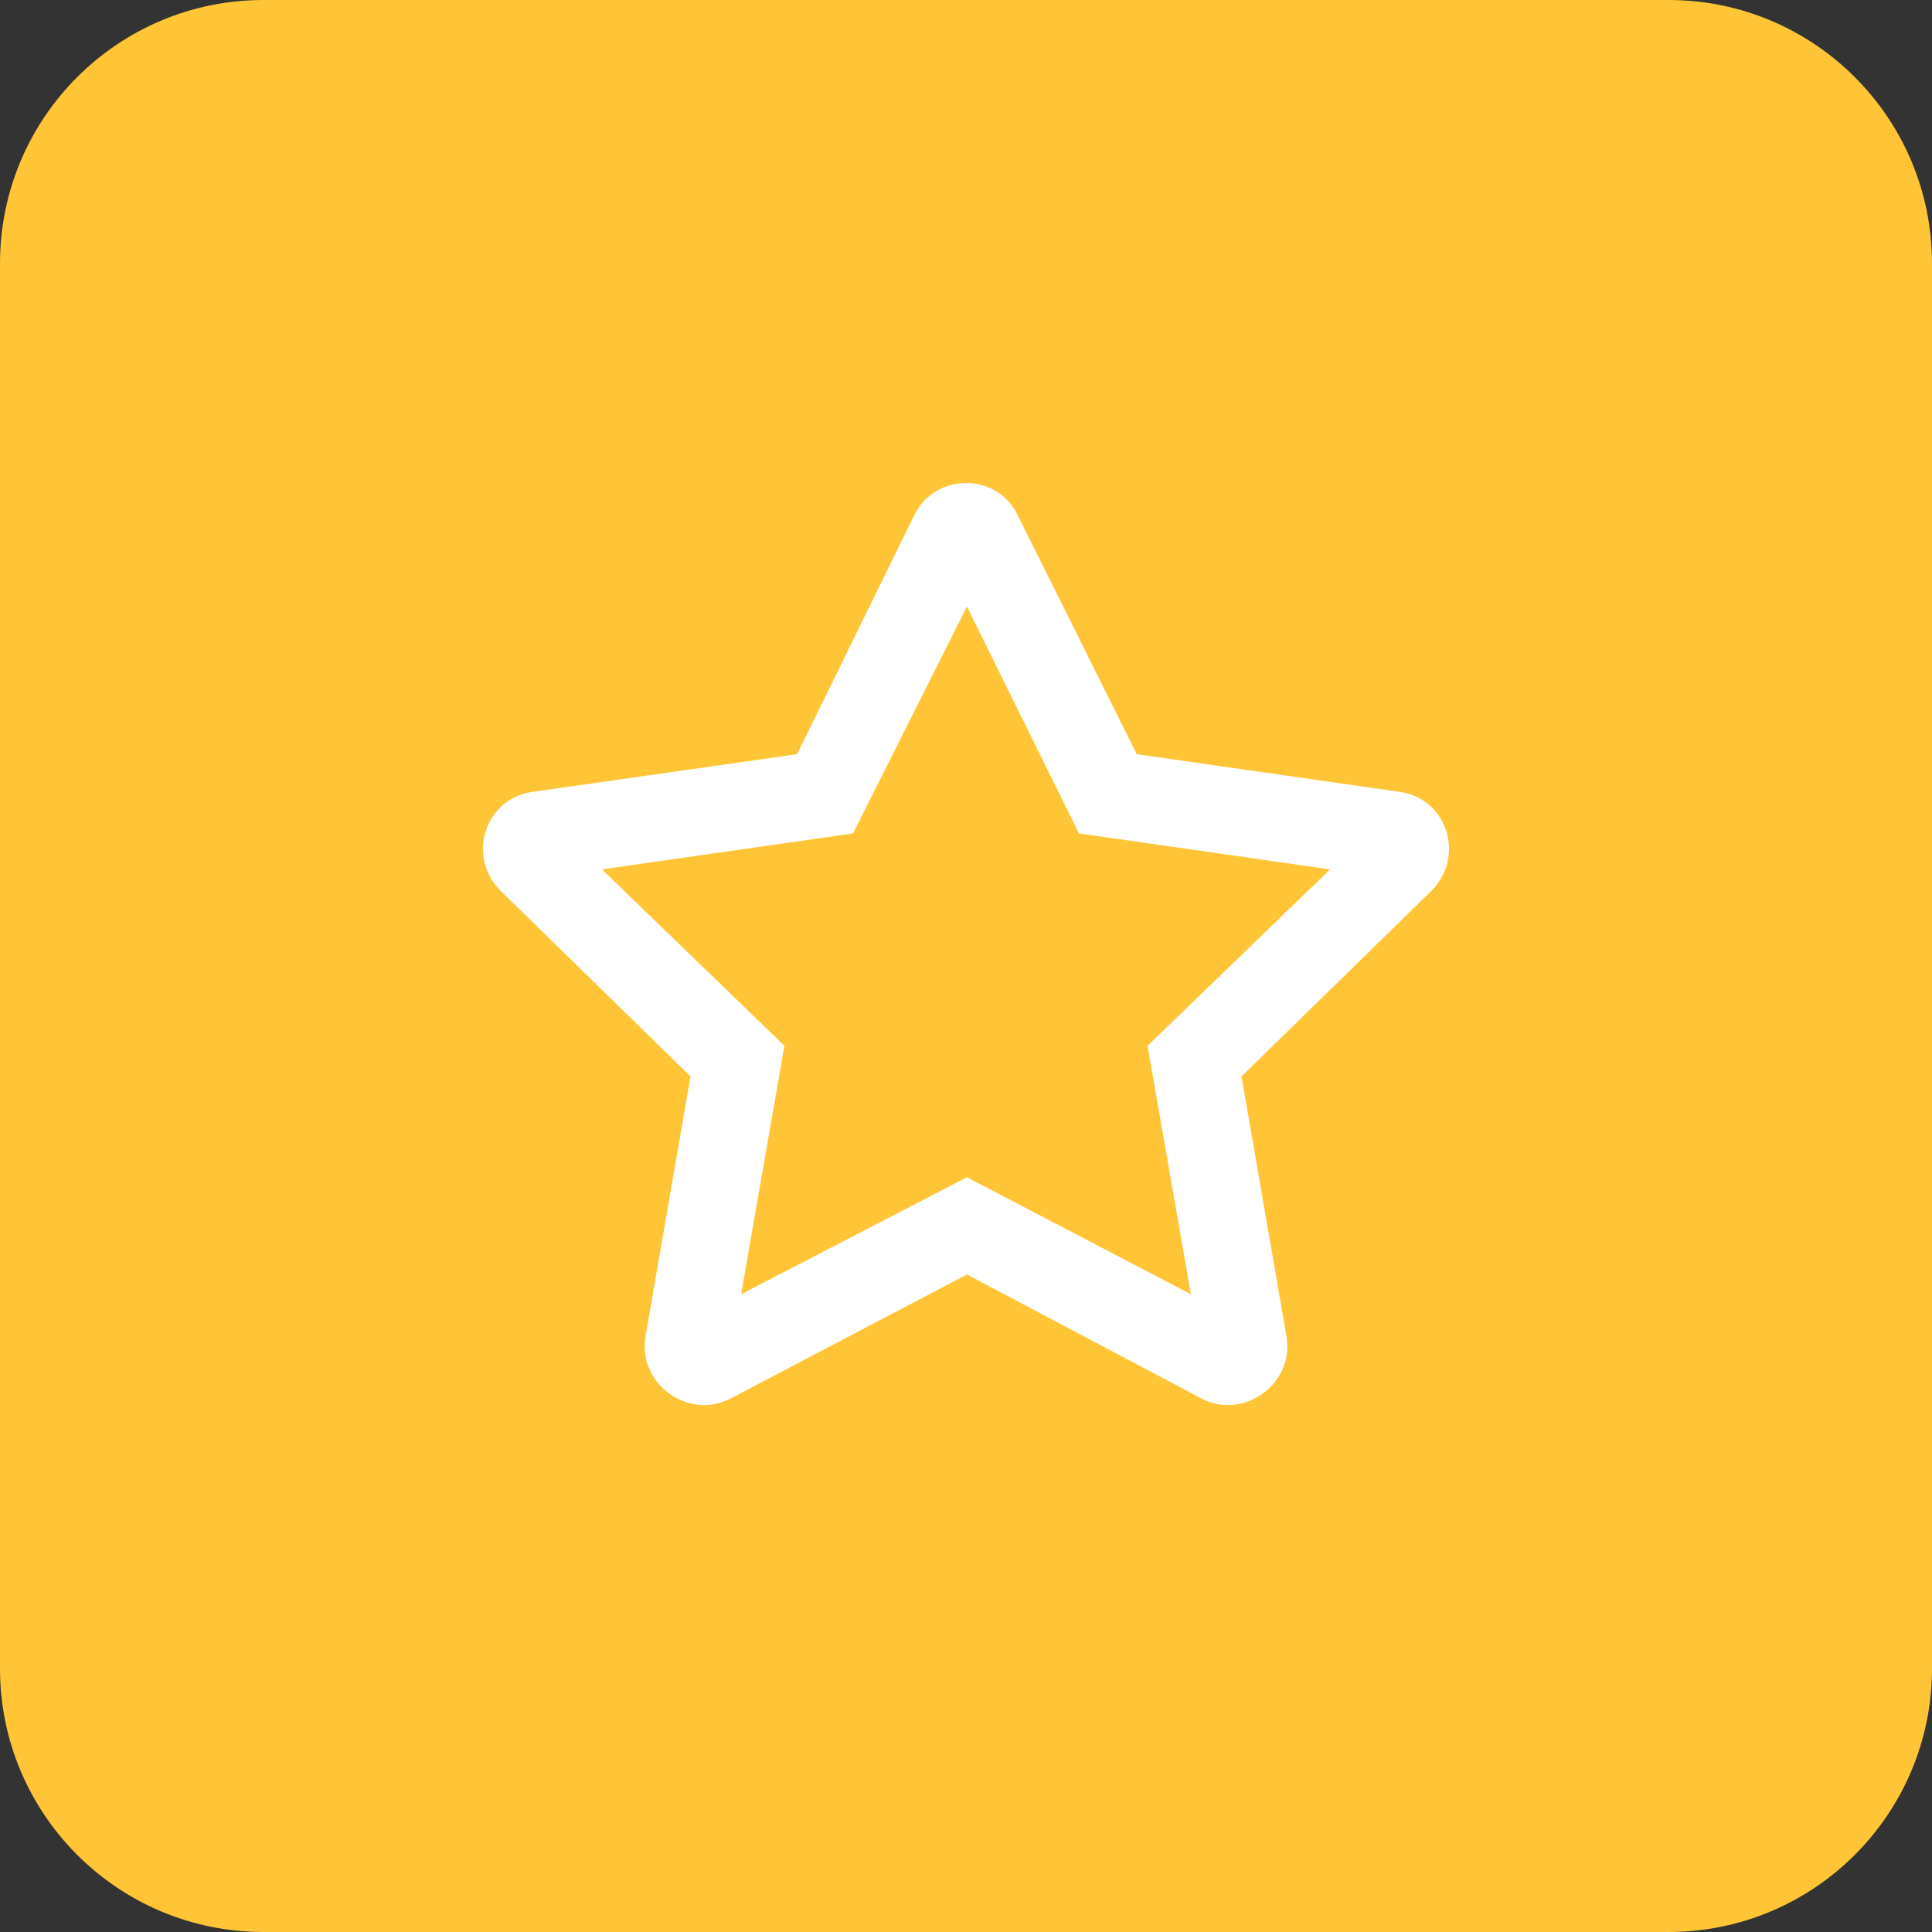
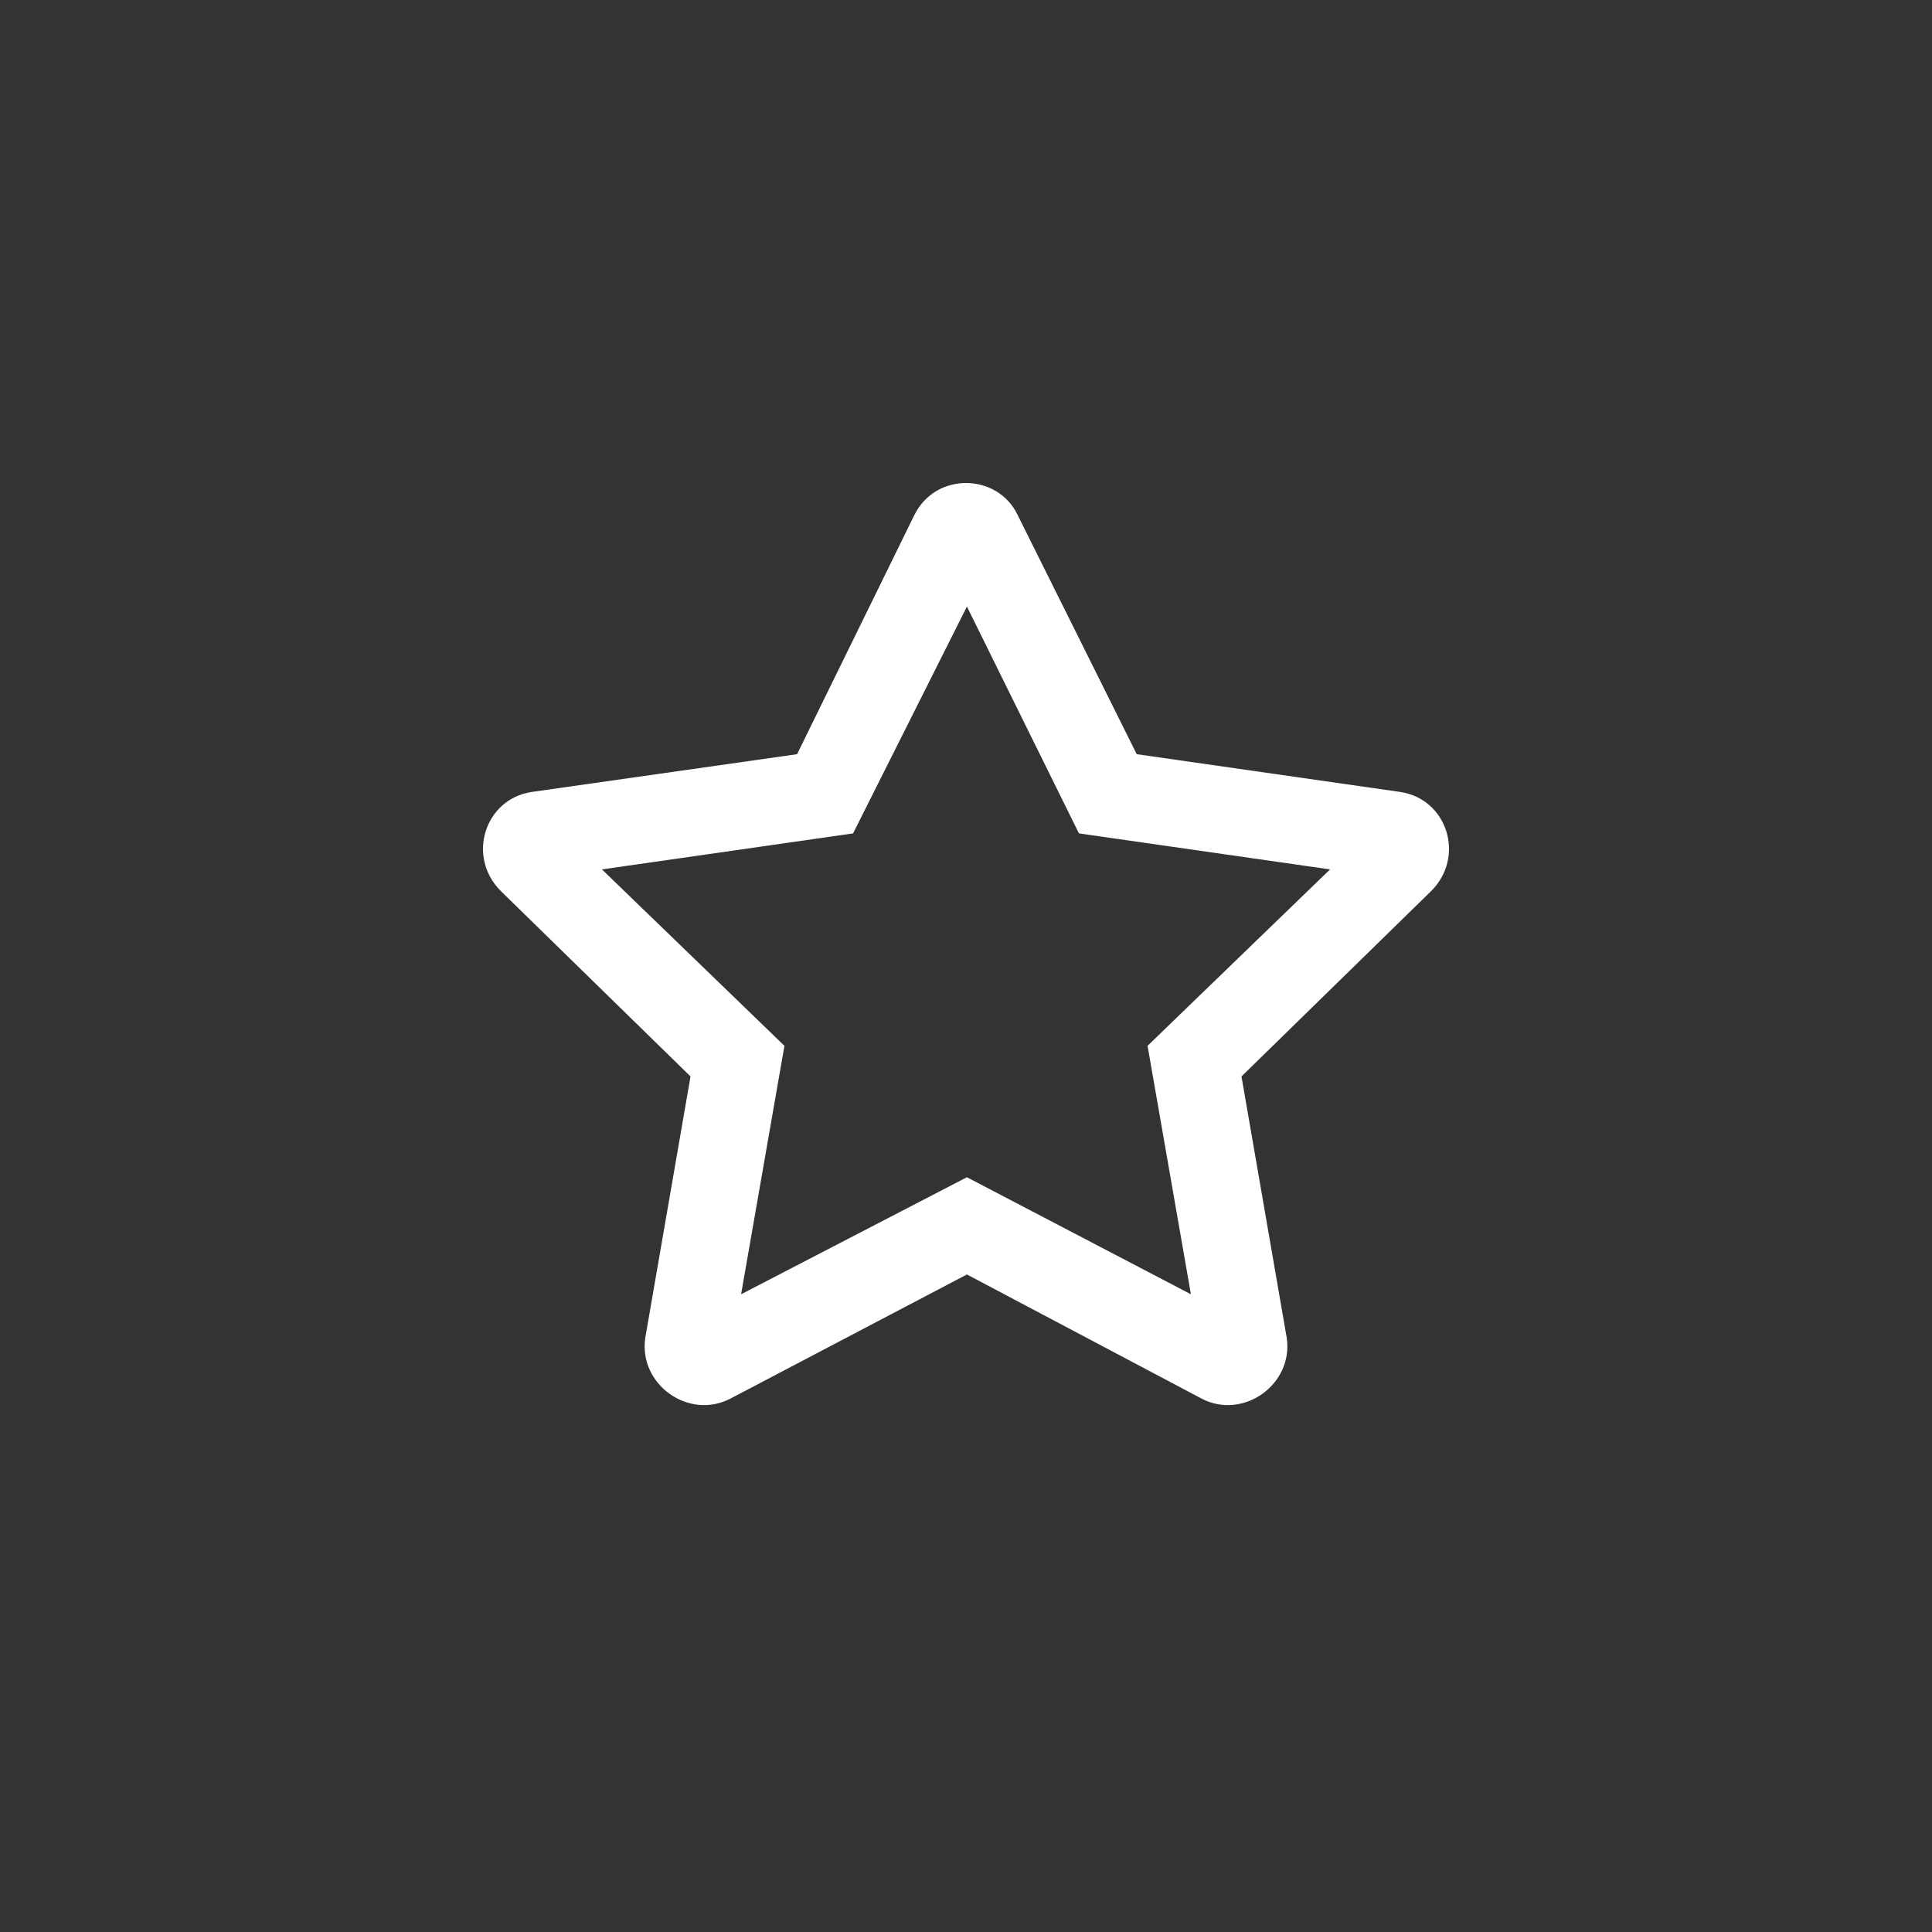
<svg xmlns="http://www.w3.org/2000/svg" width="44" height="44" viewBox="0 0 44 44" fill="none">
  <rect x="0" y="0" width="44" height="44" fill="#333333" stroke="none" />
-   <path d="M0 6C0 2.686 2.686 0 6 0H38C41.314 0 44 2.686 44 6V38C44 41.314 41.314 44 38 44H6C2.686 44 0 41.314 0 38V6Z" fill="#FFC536" />
  <path d="M31.895 18.037L25.888 17.176L23.173 11.723C22.72 10.78 21.321 10.739 20.827 11.723L18.153 17.176L12.105 18.037C11.035 18.201 10.624 19.513 11.405 20.292L15.726 24.515L14.697 30.46C14.532 31.526 15.684 32.346 16.631 31.854L22.021 29.025L27.369 31.854C28.316 32.346 29.468 31.526 29.303 30.46L28.274 24.515L32.595 20.292C33.376 19.513 32.965 18.201 31.895 18.037ZM26.135 23.818L27.122 29.476L22.021 26.811L16.878 29.476L17.865 23.818L13.709 19.8L19.428 18.98L22.021 13.814L24.572 18.98L30.291 19.8L26.135 23.818Z" fill="white" />
</svg>